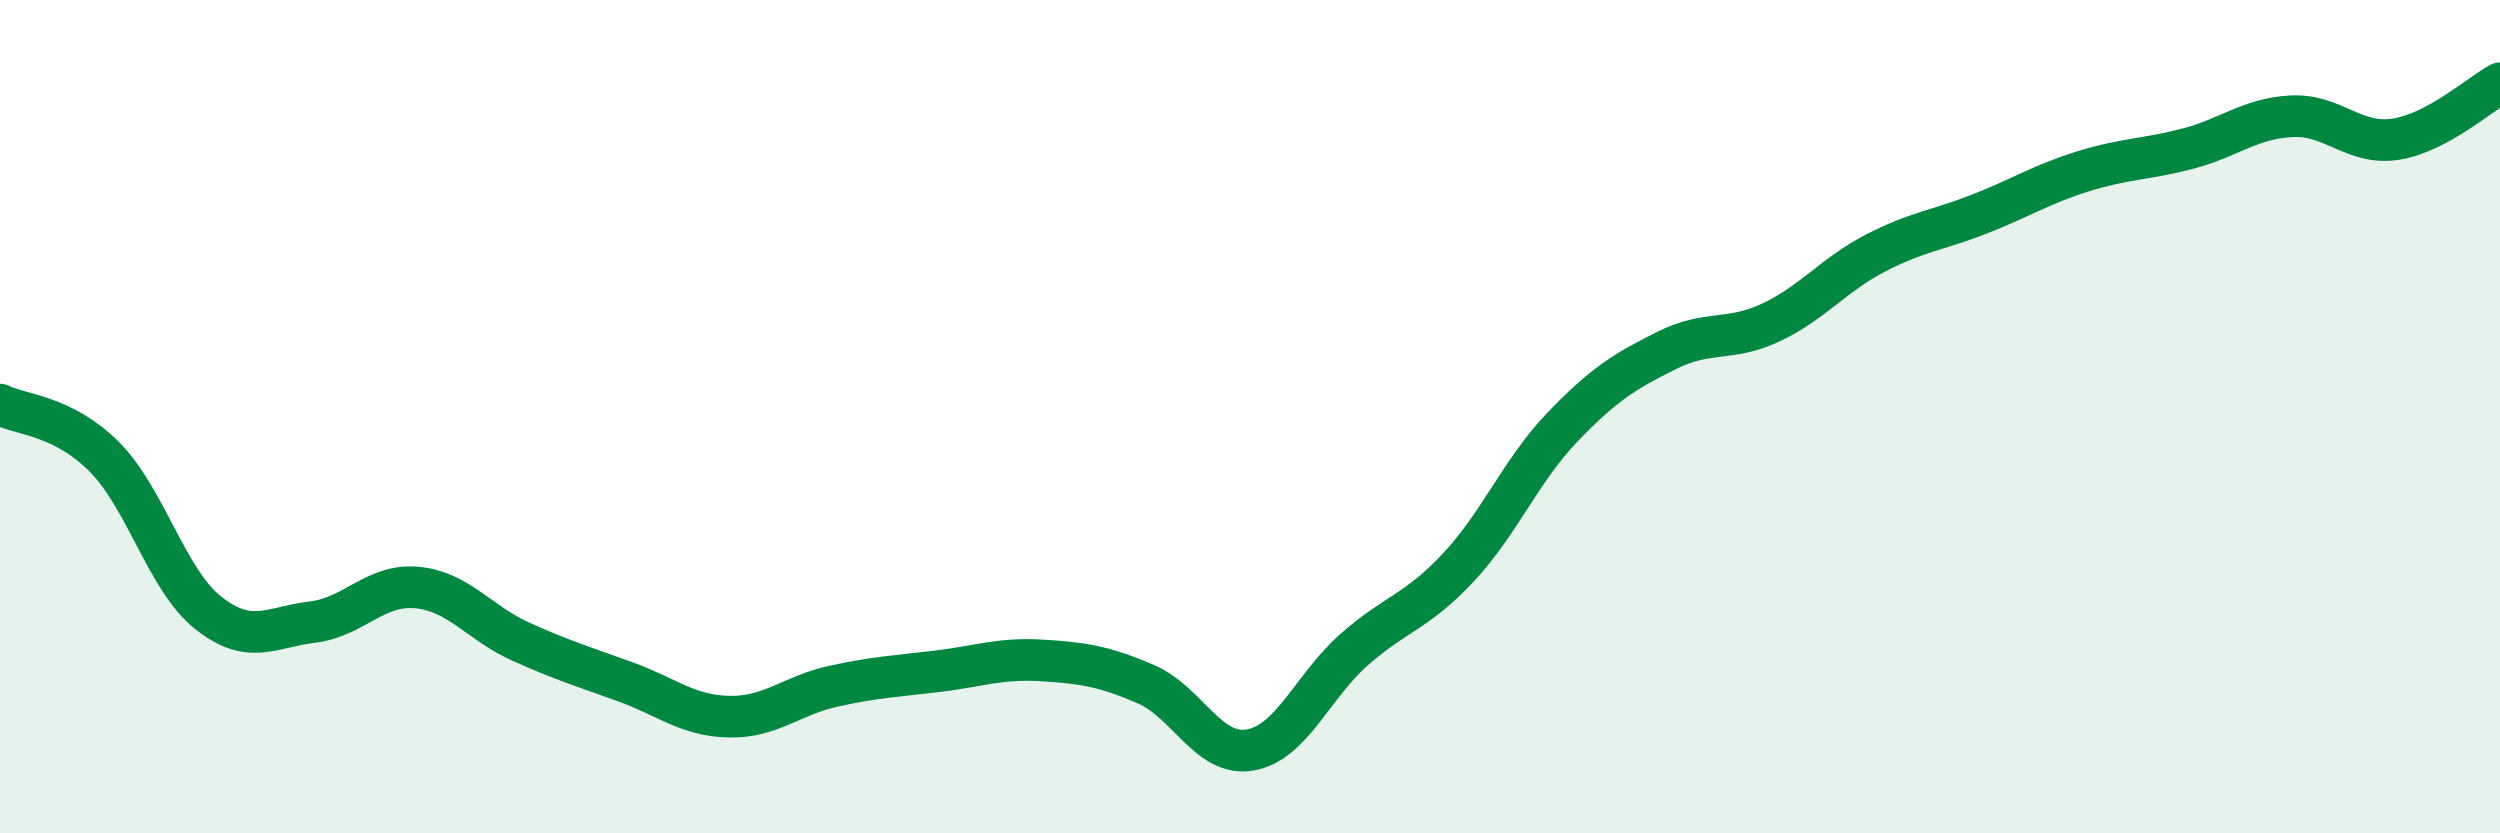
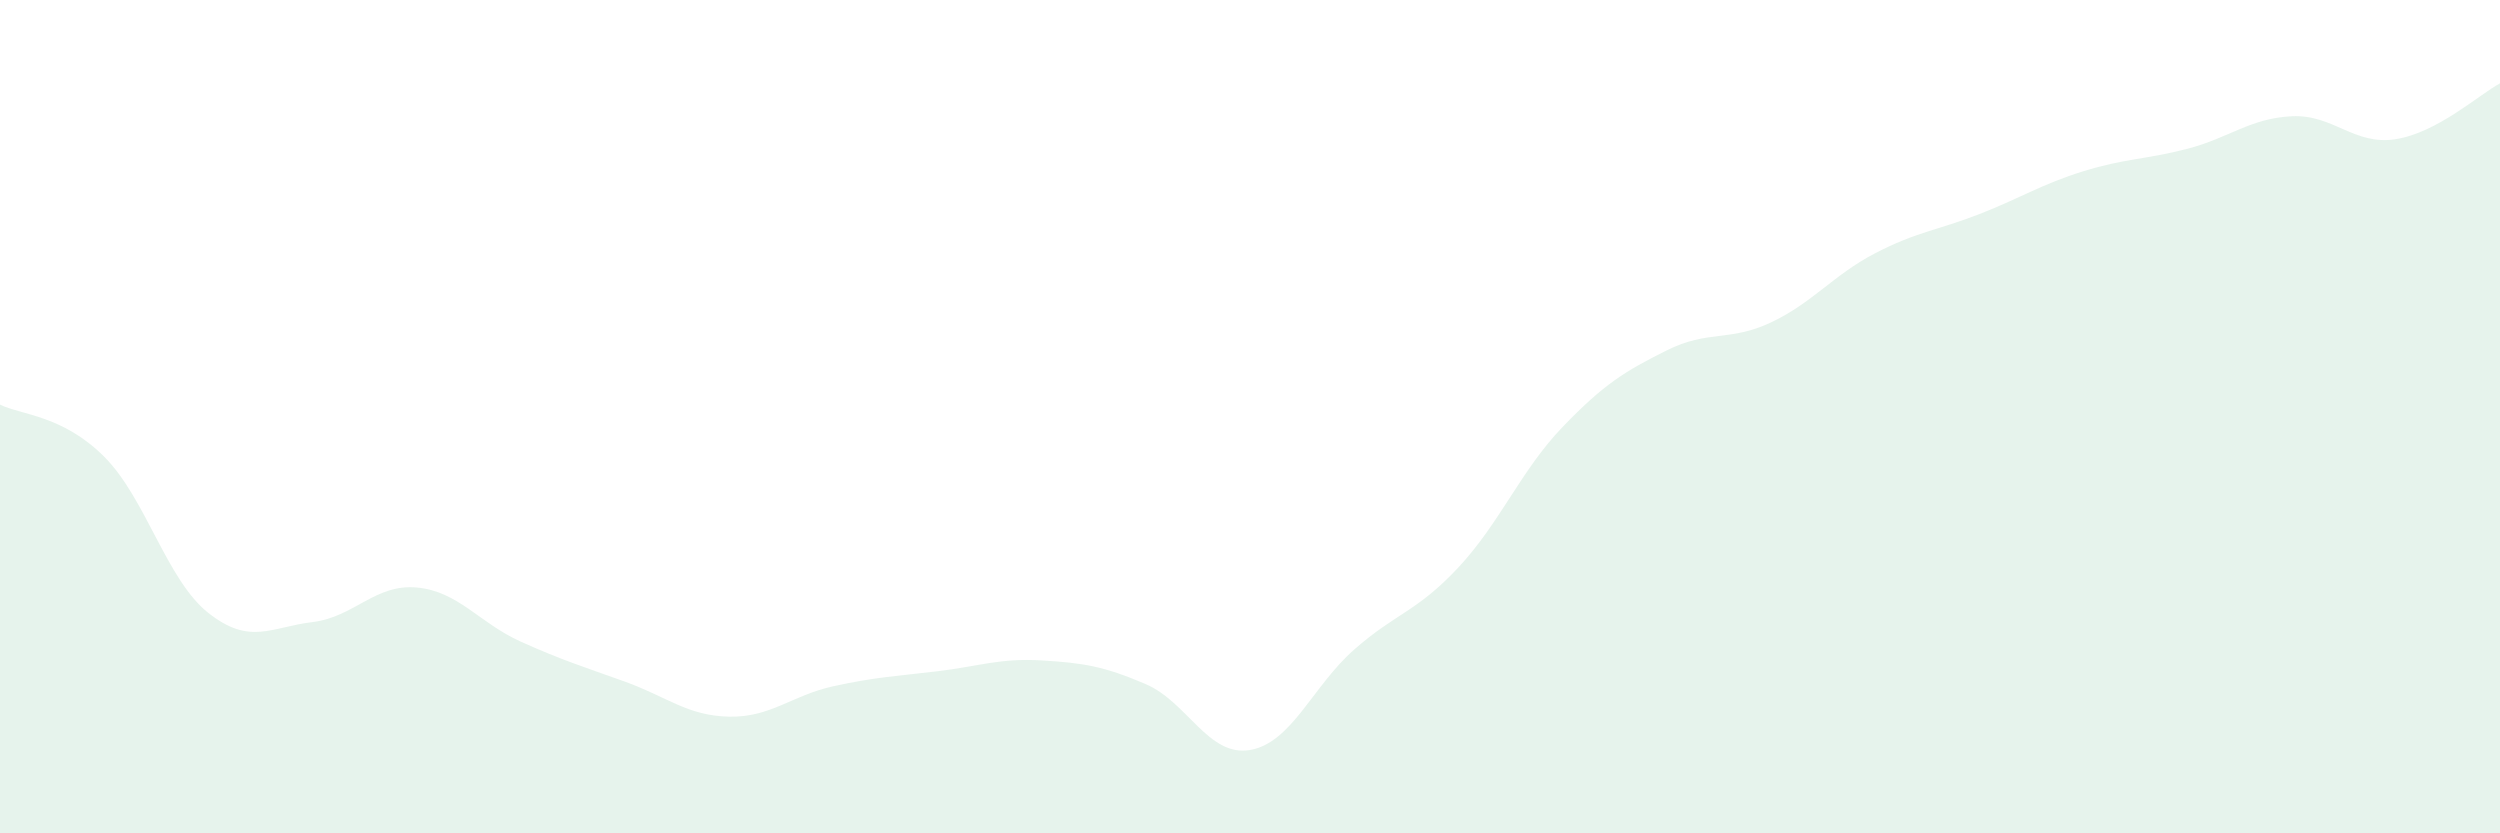
<svg xmlns="http://www.w3.org/2000/svg" width="60" height="20" viewBox="0 0 60 20">
  <path d="M 0,9.71 C 0.5,9.96 1.5,9.96 2.5,10.96 C 3.5,11.96 4,13.92 5,14.71 C 6,15.5 6.5,15.05 7.5,14.93 C 8.5,14.81 9,14.01 10,14.1 C 11,14.19 11.5,14.95 12.5,15.4 C 13.5,15.85 14,16 15,16.36 C 16,16.72 16.5,17.18 17.5,17.2 C 18.5,17.22 19,16.69 20,16.47 C 21,16.25 21.5,16.23 22.5,16.11 C 23.5,15.99 24,15.79 25,15.85 C 26,15.91 26.5,15.99 27.5,16.42 C 28.5,16.85 29,18.17 30,18 C 31,17.83 31.5,16.47 32.5,15.59 C 33.5,14.71 34,14.69 35,13.62 C 36,12.55 36.5,11.29 37.5,10.25 C 38.5,9.21 39,8.91 40,8.41 C 41,7.91 41.5,8.21 42.5,7.74 C 43.5,7.27 44,6.6 45,6.08 C 46,5.56 46.5,5.53 47.5,5.14 C 48.5,4.75 49,4.42 50,4.11 C 51,3.8 51.5,3.83 52.5,3.57 C 53.5,3.31 54,2.84 55,2.79 C 56,2.74 56.5,3.5 57.5,3.34 C 58.5,3.18 59.5,2.27 60,2L60 20L0 20Z" fill="#008740" opacity="0.1" stroke-linecap="round" stroke-linejoin="round" />
-   <path d="M 0,9.71 C 0.5,9.96 1.5,9.96 2.5,10.96 C 3.5,11.96 4,13.92 5,14.71 C 6,15.5 6.5,15.05 7.5,14.93 C 8.5,14.81 9,14.01 10,14.1 C 11,14.19 11.5,14.95 12.5,15.4 C 13.5,15.85 14,16 15,16.36 C 16,16.72 16.5,17.18 17.5,17.2 C 18.5,17.22 19,16.69 20,16.47 C 21,16.25 21.5,16.23 22.5,16.11 C 23.5,15.99 24,15.79 25,15.85 C 26,15.91 26.5,15.99 27.5,16.42 C 28.5,16.85 29,18.17 30,18 C 31,17.83 31.5,16.47 32.5,15.59 C 33.5,14.71 34,14.69 35,13.62 C 36,12.55 36.5,11.29 37.5,10.25 C 38.5,9.21 39,8.91 40,8.41 C 41,7.91 41.5,8.21 42.5,7.74 C 43.5,7.27 44,6.6 45,6.08 C 46,5.56 46.5,5.53 47.5,5.14 C 48.5,4.75 49,4.42 50,4.11 C 51,3.8 51.5,3.83 52.5,3.57 C 53.5,3.31 54,2.84 55,2.79 C 56,2.74 56.5,3.5 57.5,3.34 C 58.5,3.18 59.5,2.27 60,2" stroke="#008740" stroke-width="1" fill="none" stroke-linecap="round" stroke-linejoin="round" />
</svg>